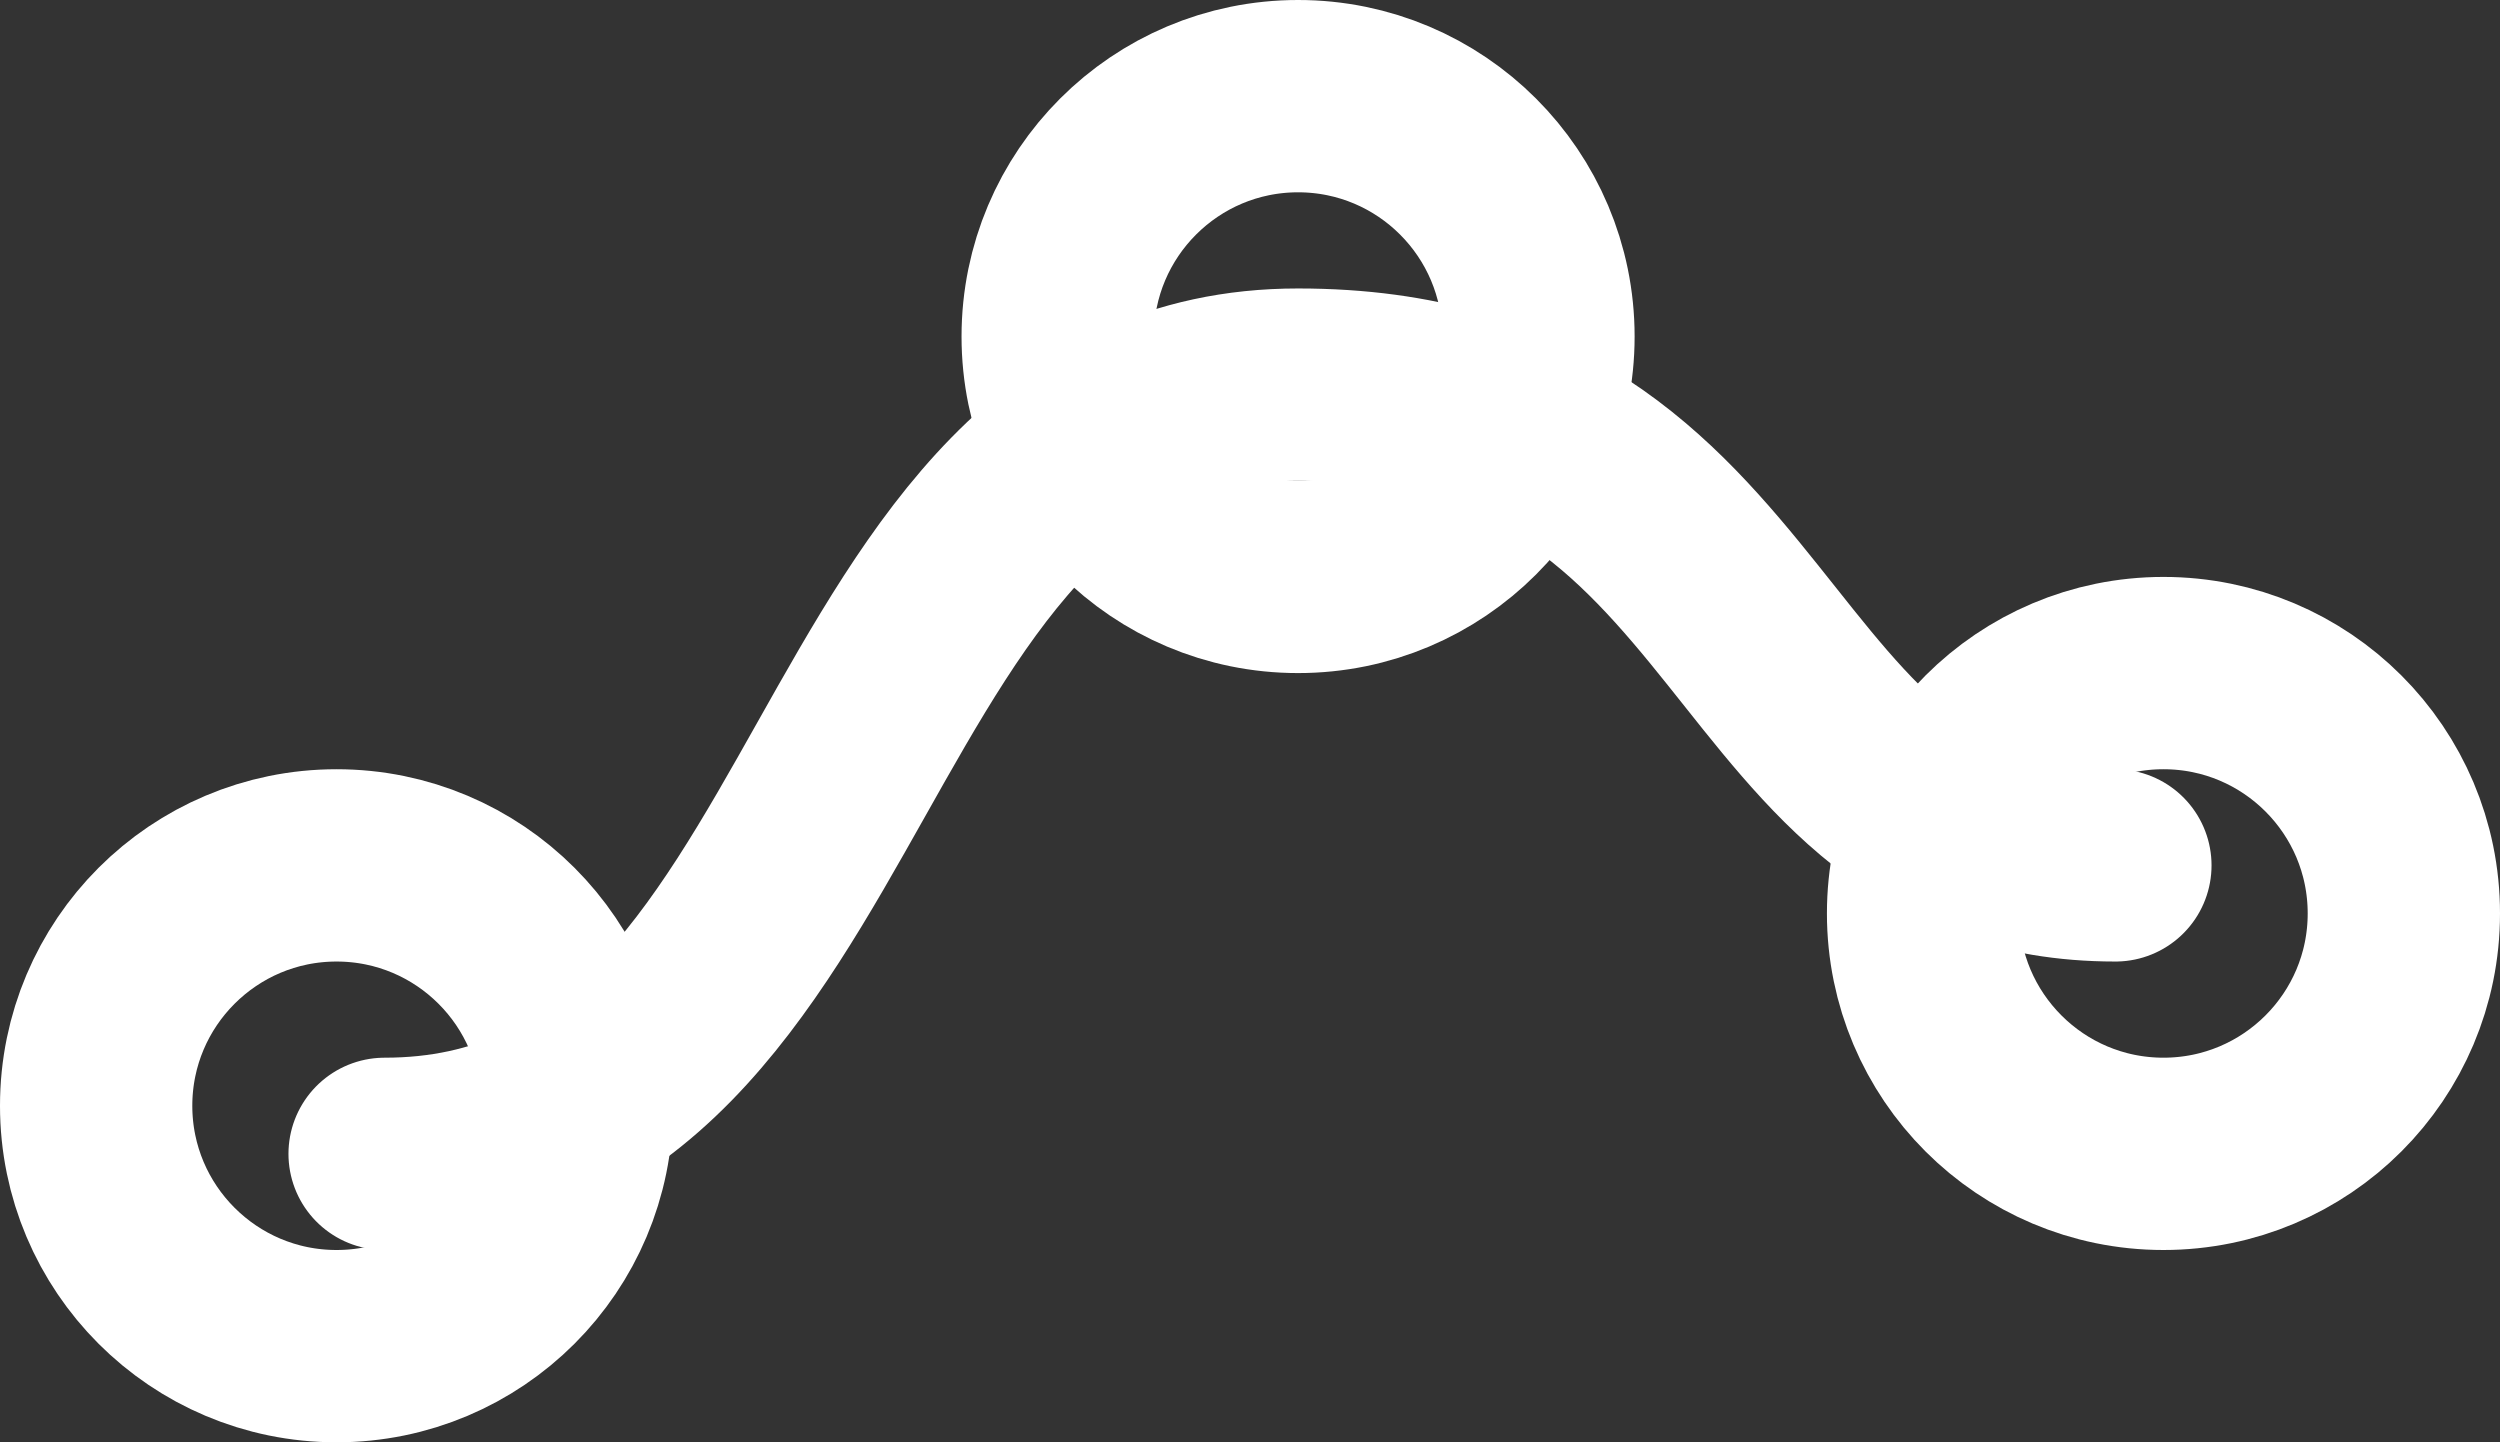
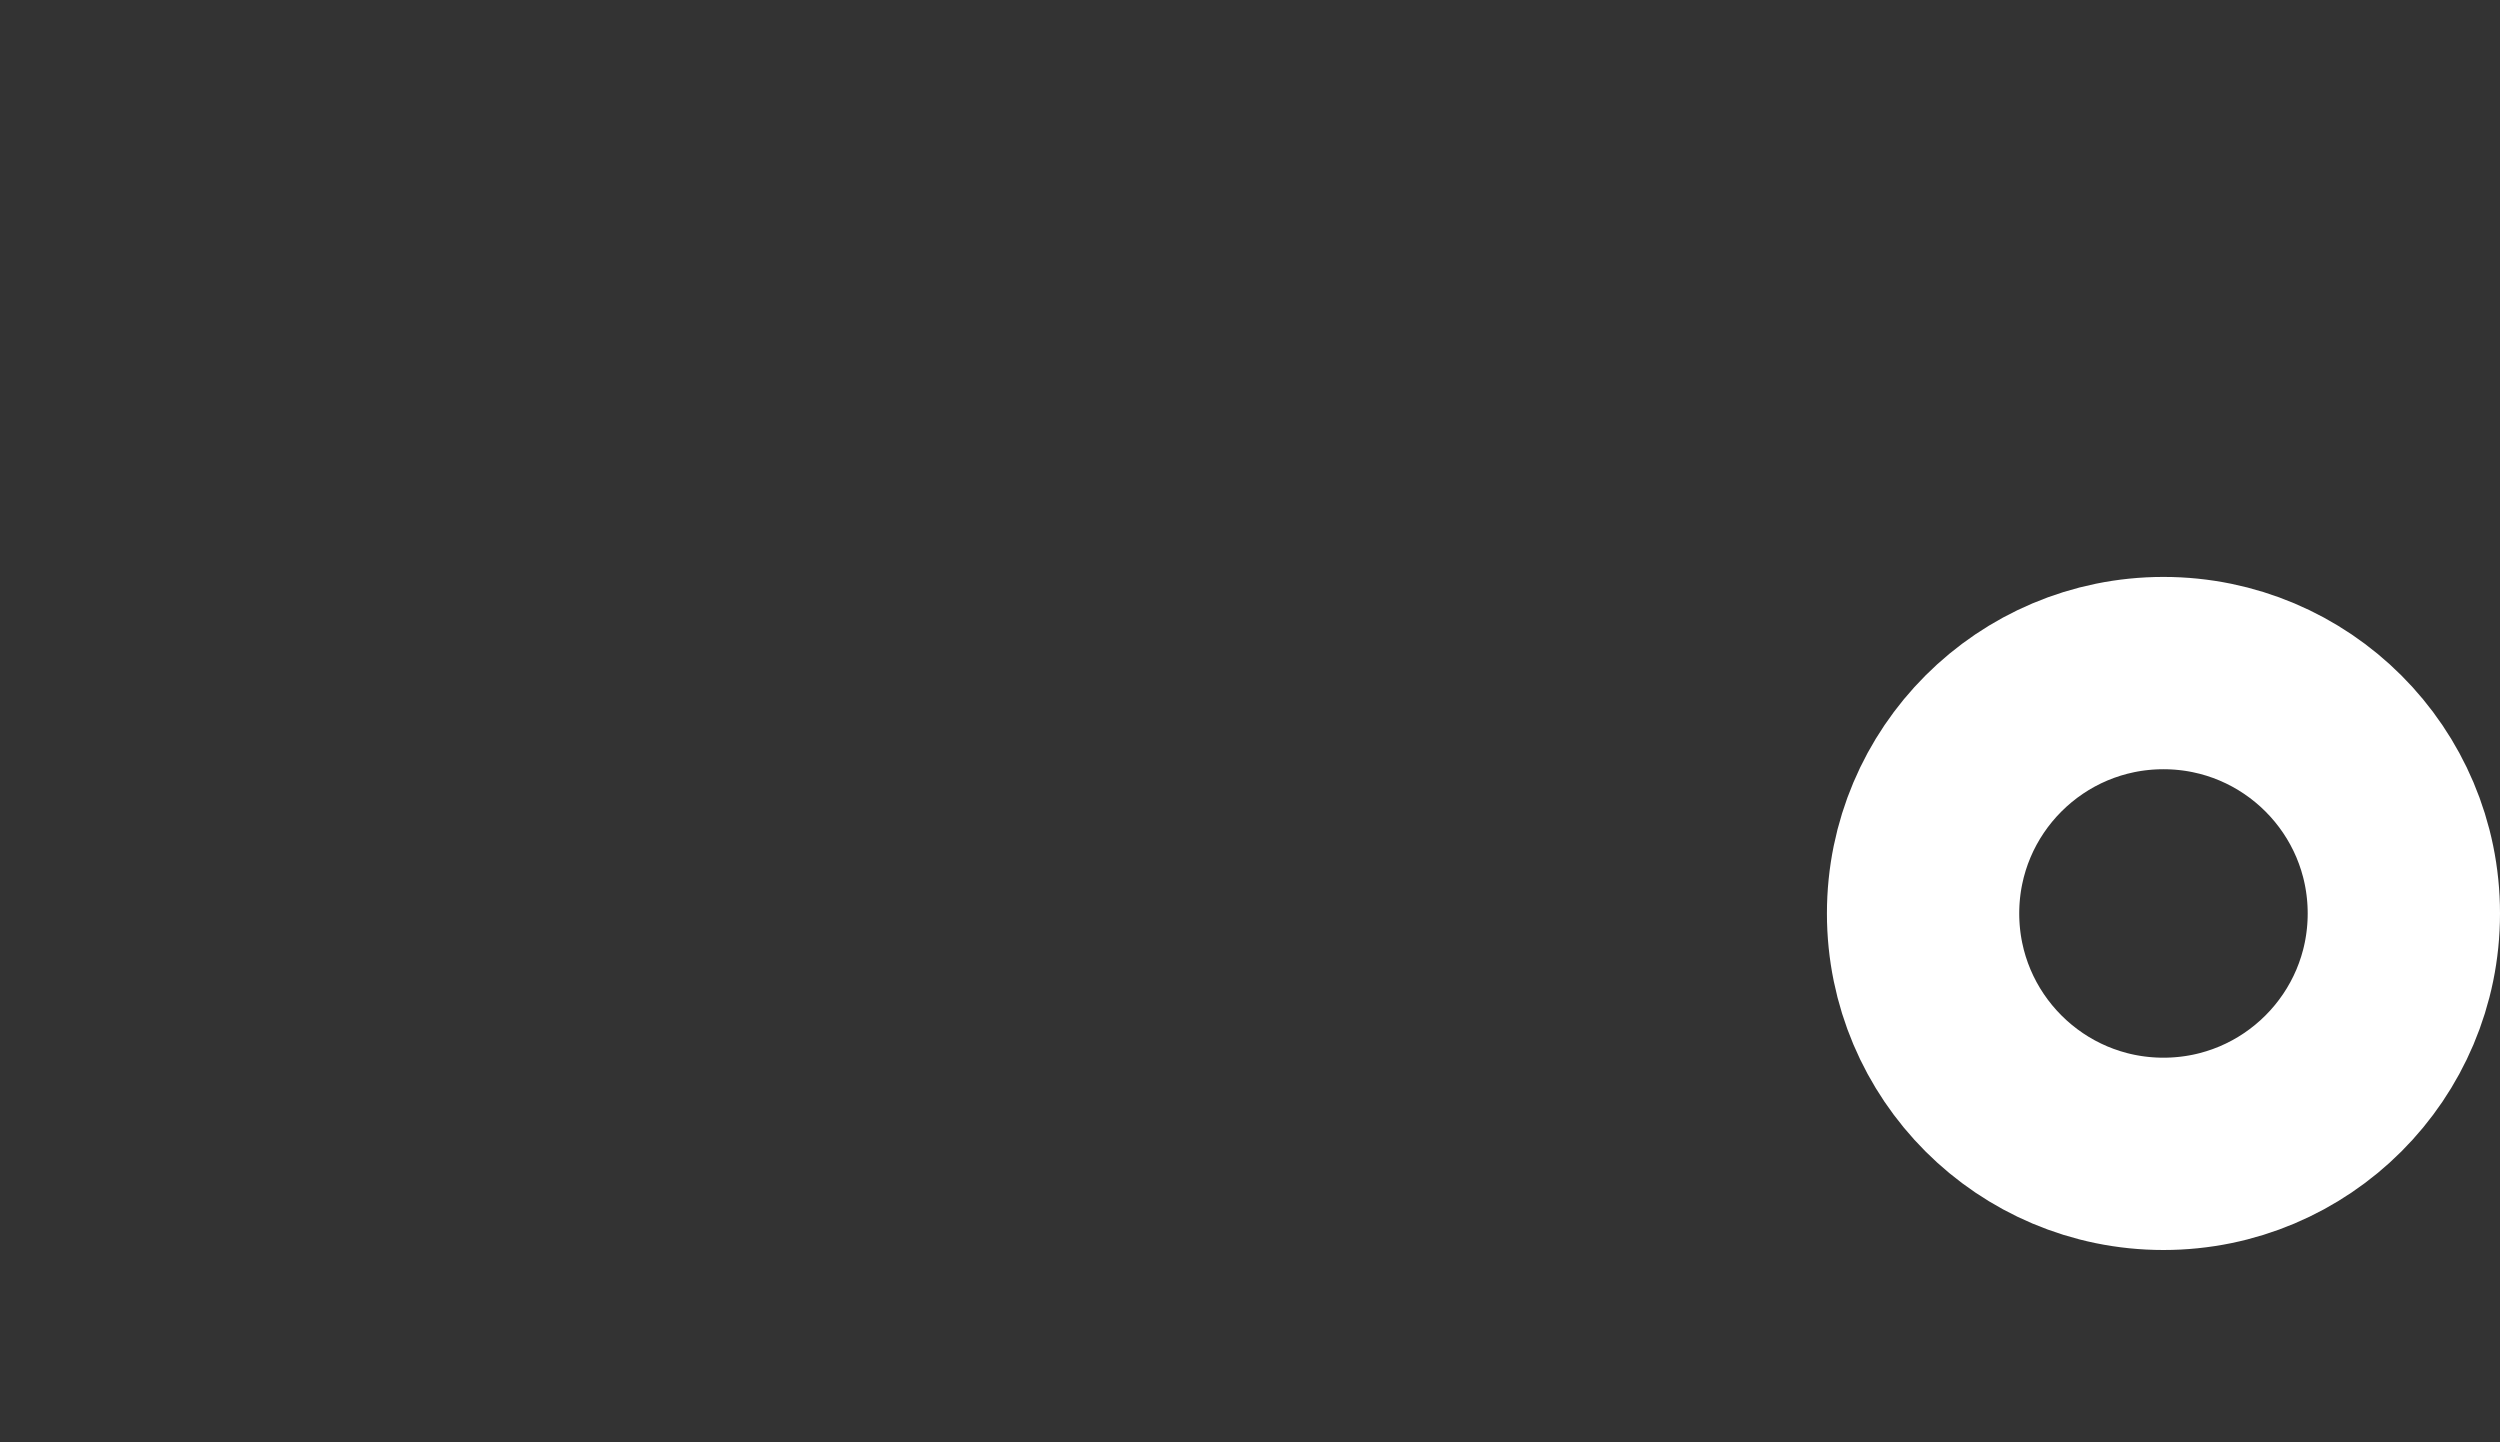
<svg xmlns="http://www.w3.org/2000/svg" width="26px" height="15px" viewBox="0 0 26 15" version="1.1">
  <rect x="0" y="0" width="26" height="15" fill="#333333" stroke="none" />
  <title>Group 8</title>
  <desc>Created with Sketch.</desc>
  <defs />
  <g id="-----RUM" stroke="none" stroke-width="1" fill="none" fill-rule="evenodd">
    <g id="RUM" transform="translate(-366, -2593)" stroke="#FFFFFF" stroke-width="2">
      <g id="Group-14" transform="translate(158, 909)">
        <g id="Group-11" transform="translate(209, 1684)">
          <g id="Group-8" transform="translate(0, 1)">
-             <path d="M3,11 C8,11 7.5,3 12.5,3 C17.5,3 17,8 21,8" id="Path-6" stroke-linecap="round" />
            <circle id="Oval-2" cx="21.5" cy="8.5" r="2.5" />
-             <circle id="Oval-2" cx="12.5" cy="2.5" r="2.5" />
-             <circle id="Oval-2" cx="2.5" cy="10.5" r="2.5" />
          </g>
        </g>
      </g>
    </g>
  </g>
</svg>